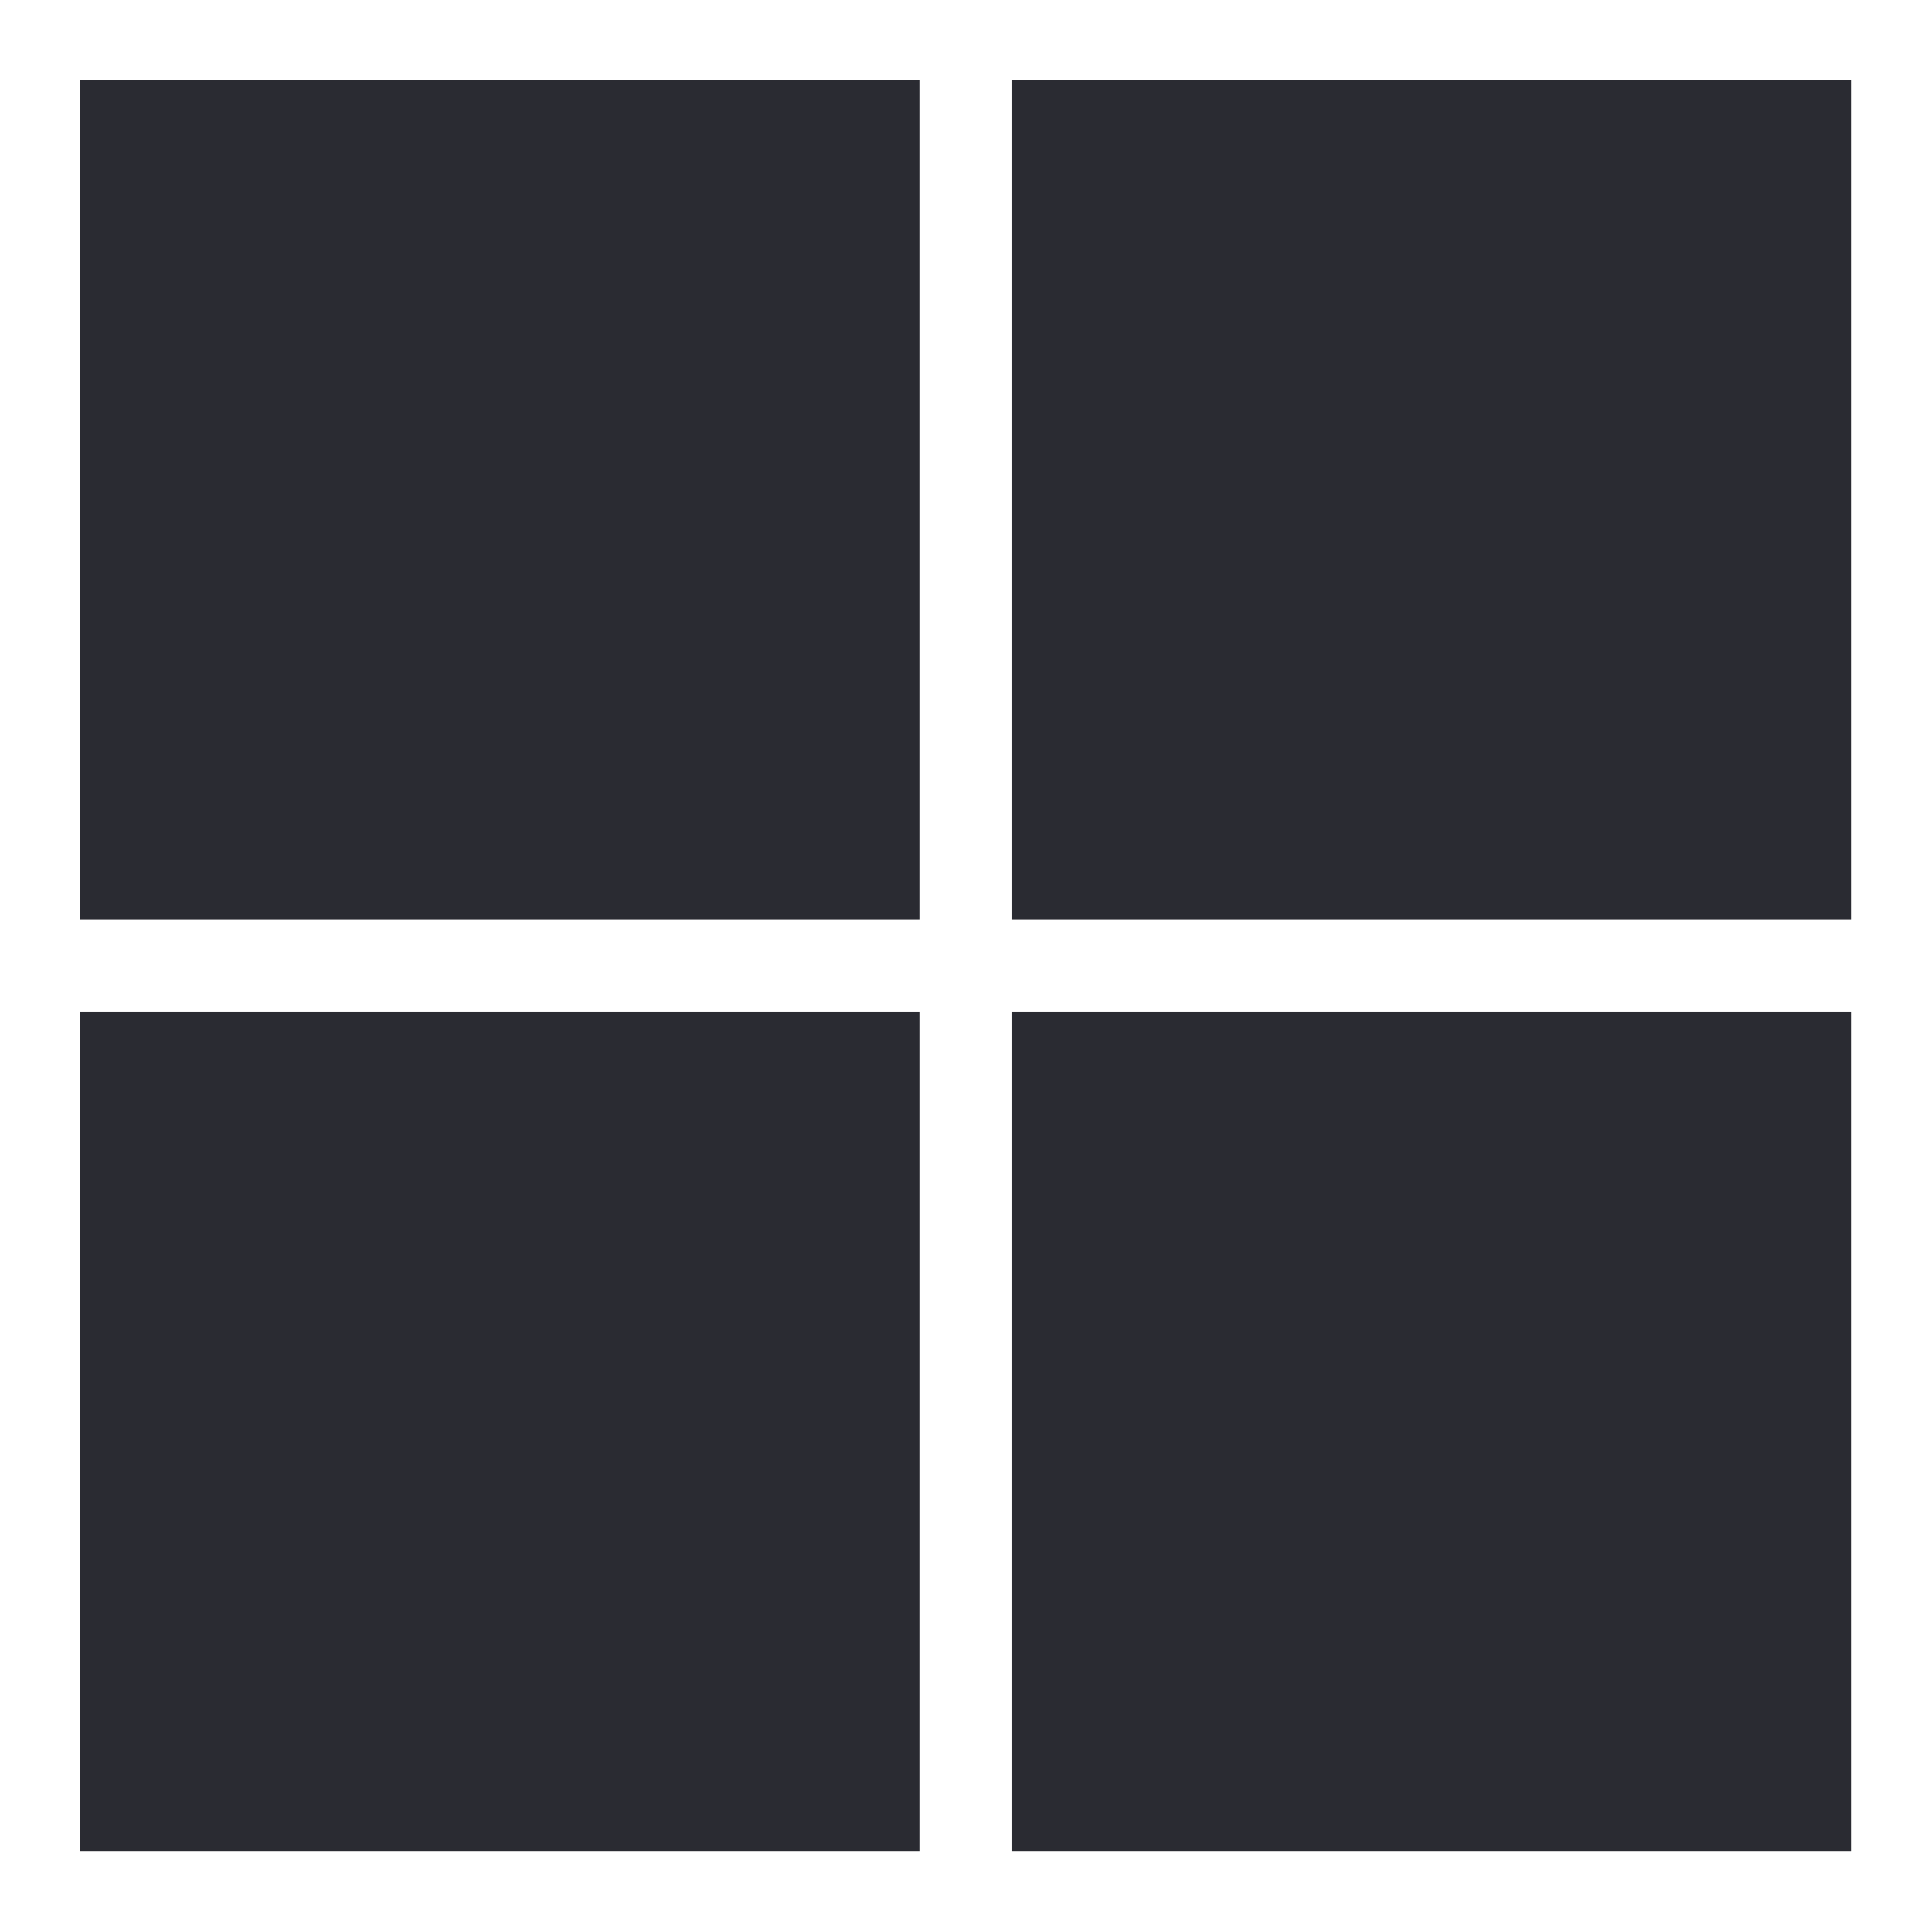
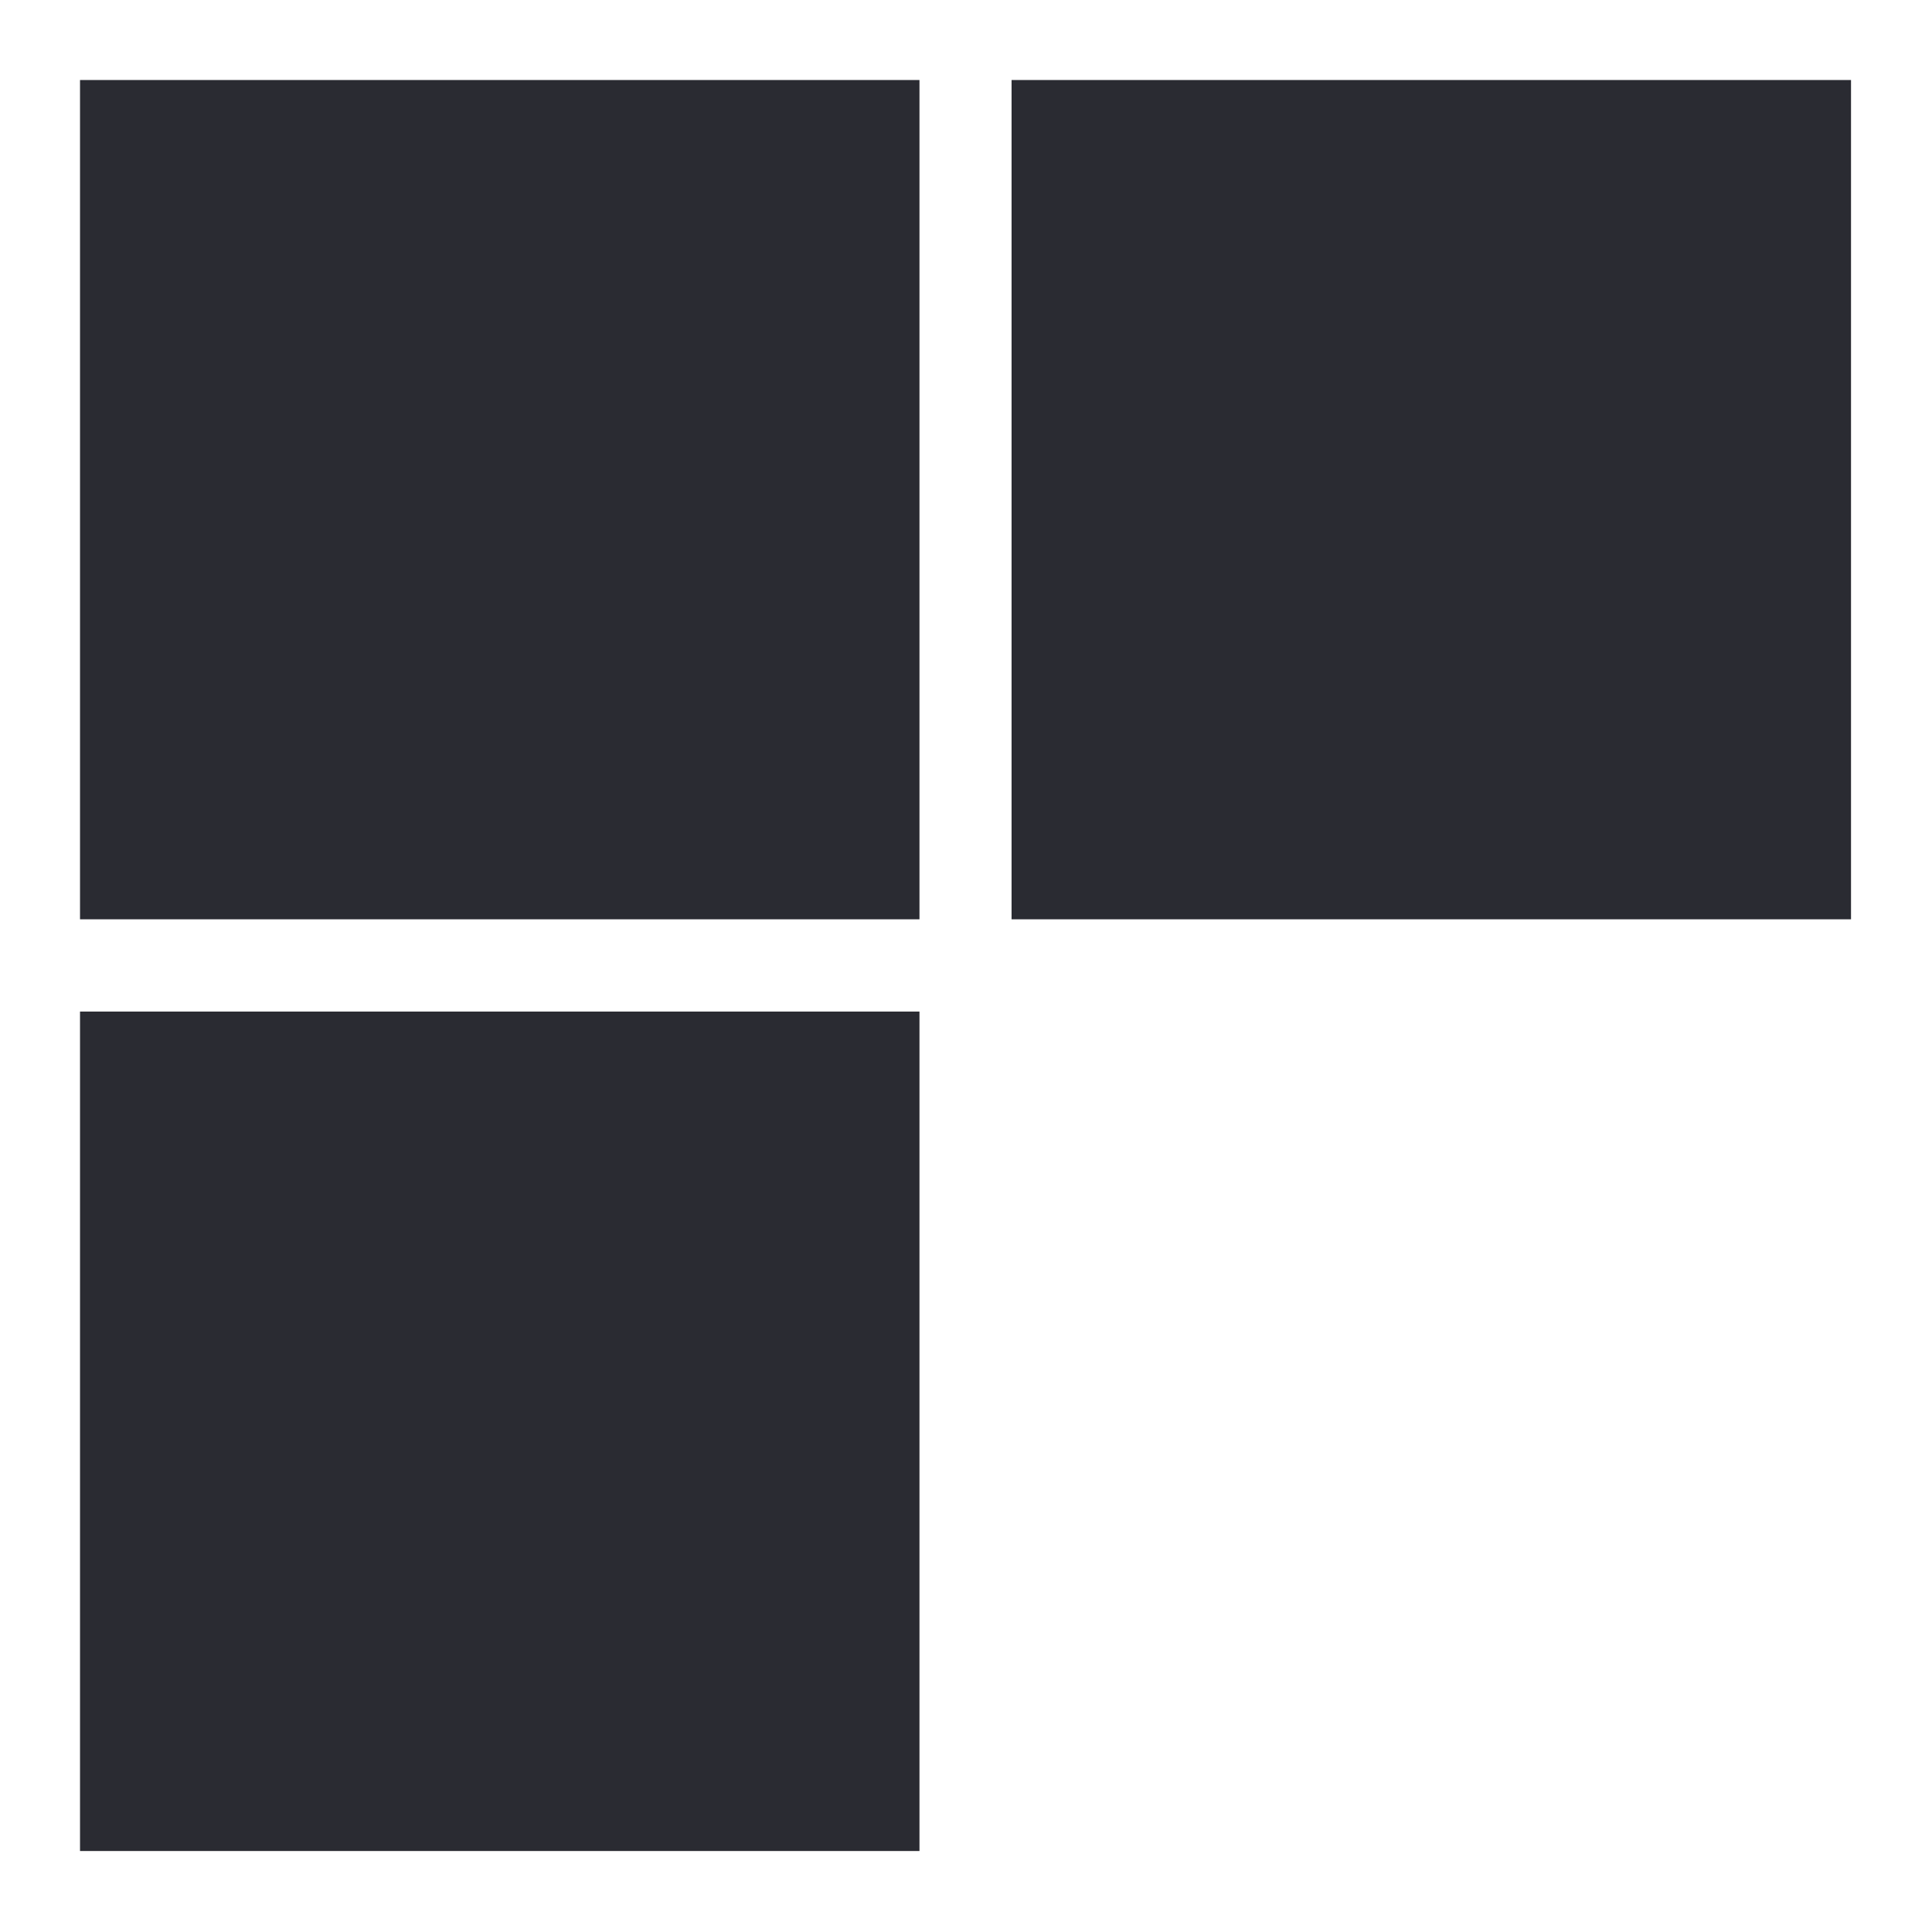
<svg xmlns="http://www.w3.org/2000/svg" width="24" height="24" viewBox="0 0 24 24" fill="none">
-   <path d="M11.422 0.994H0.994V11.42H11.422V0.994ZM22.994 0.994H12.566V11.42H22.994V0.994ZM11.422 12.566H0.994V22.994H11.422V12.566ZM22.994 12.566H12.566V22.994H22.994V12.566Z" fill="#2A2B32" />
+   <path d="M11.422 0.994H0.994V11.42H11.422V0.994ZM22.994 0.994H12.566V11.42H22.994V0.994ZM11.422 12.566H0.994V22.994H11.422V12.566ZM22.994 12.566V22.994H22.994V12.566Z" fill="#2A2B32" />
</svg>